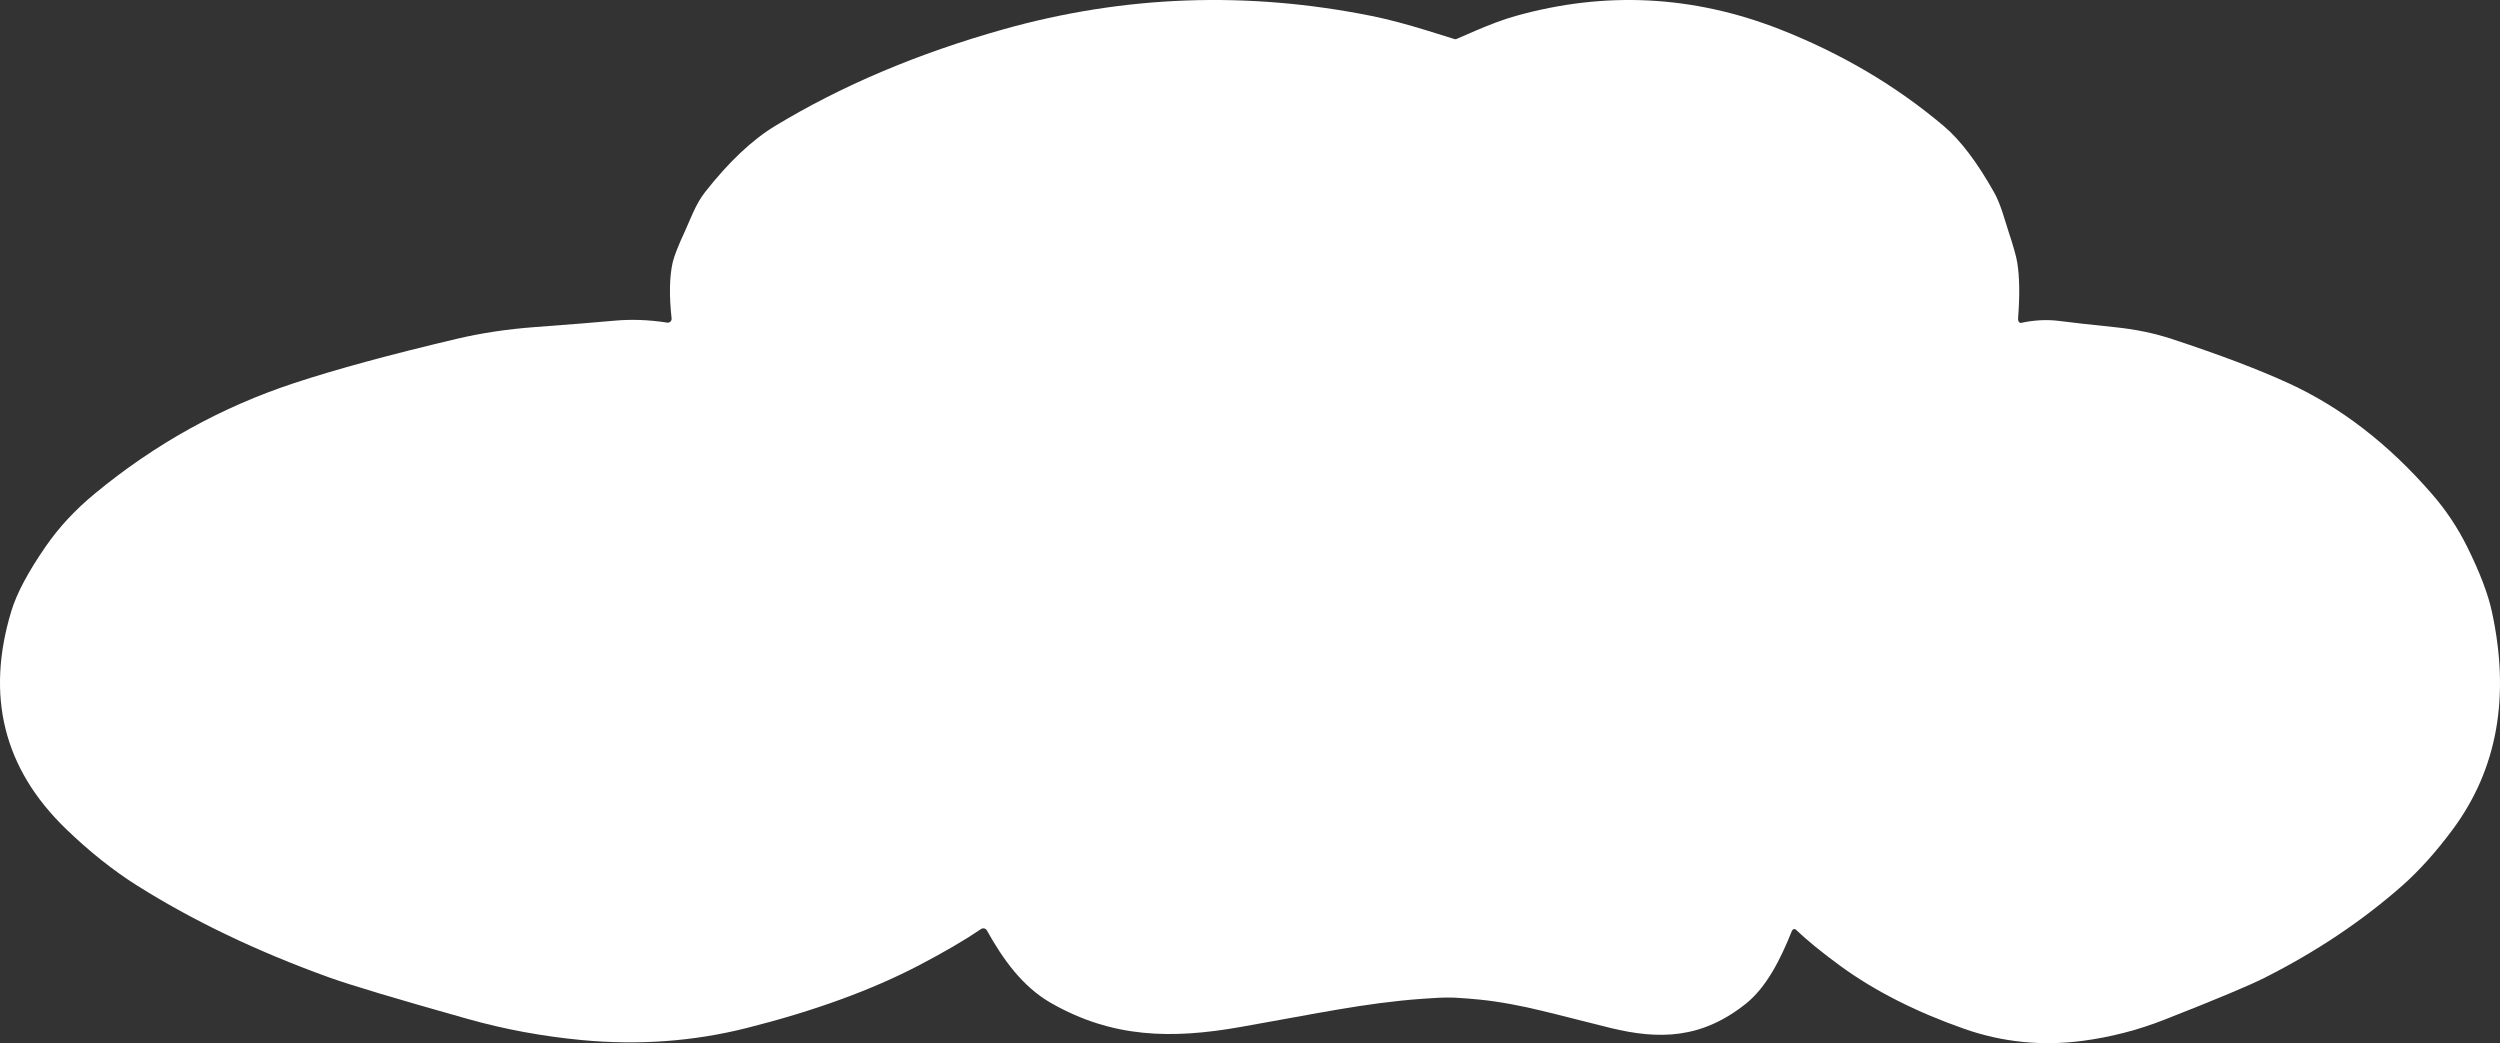
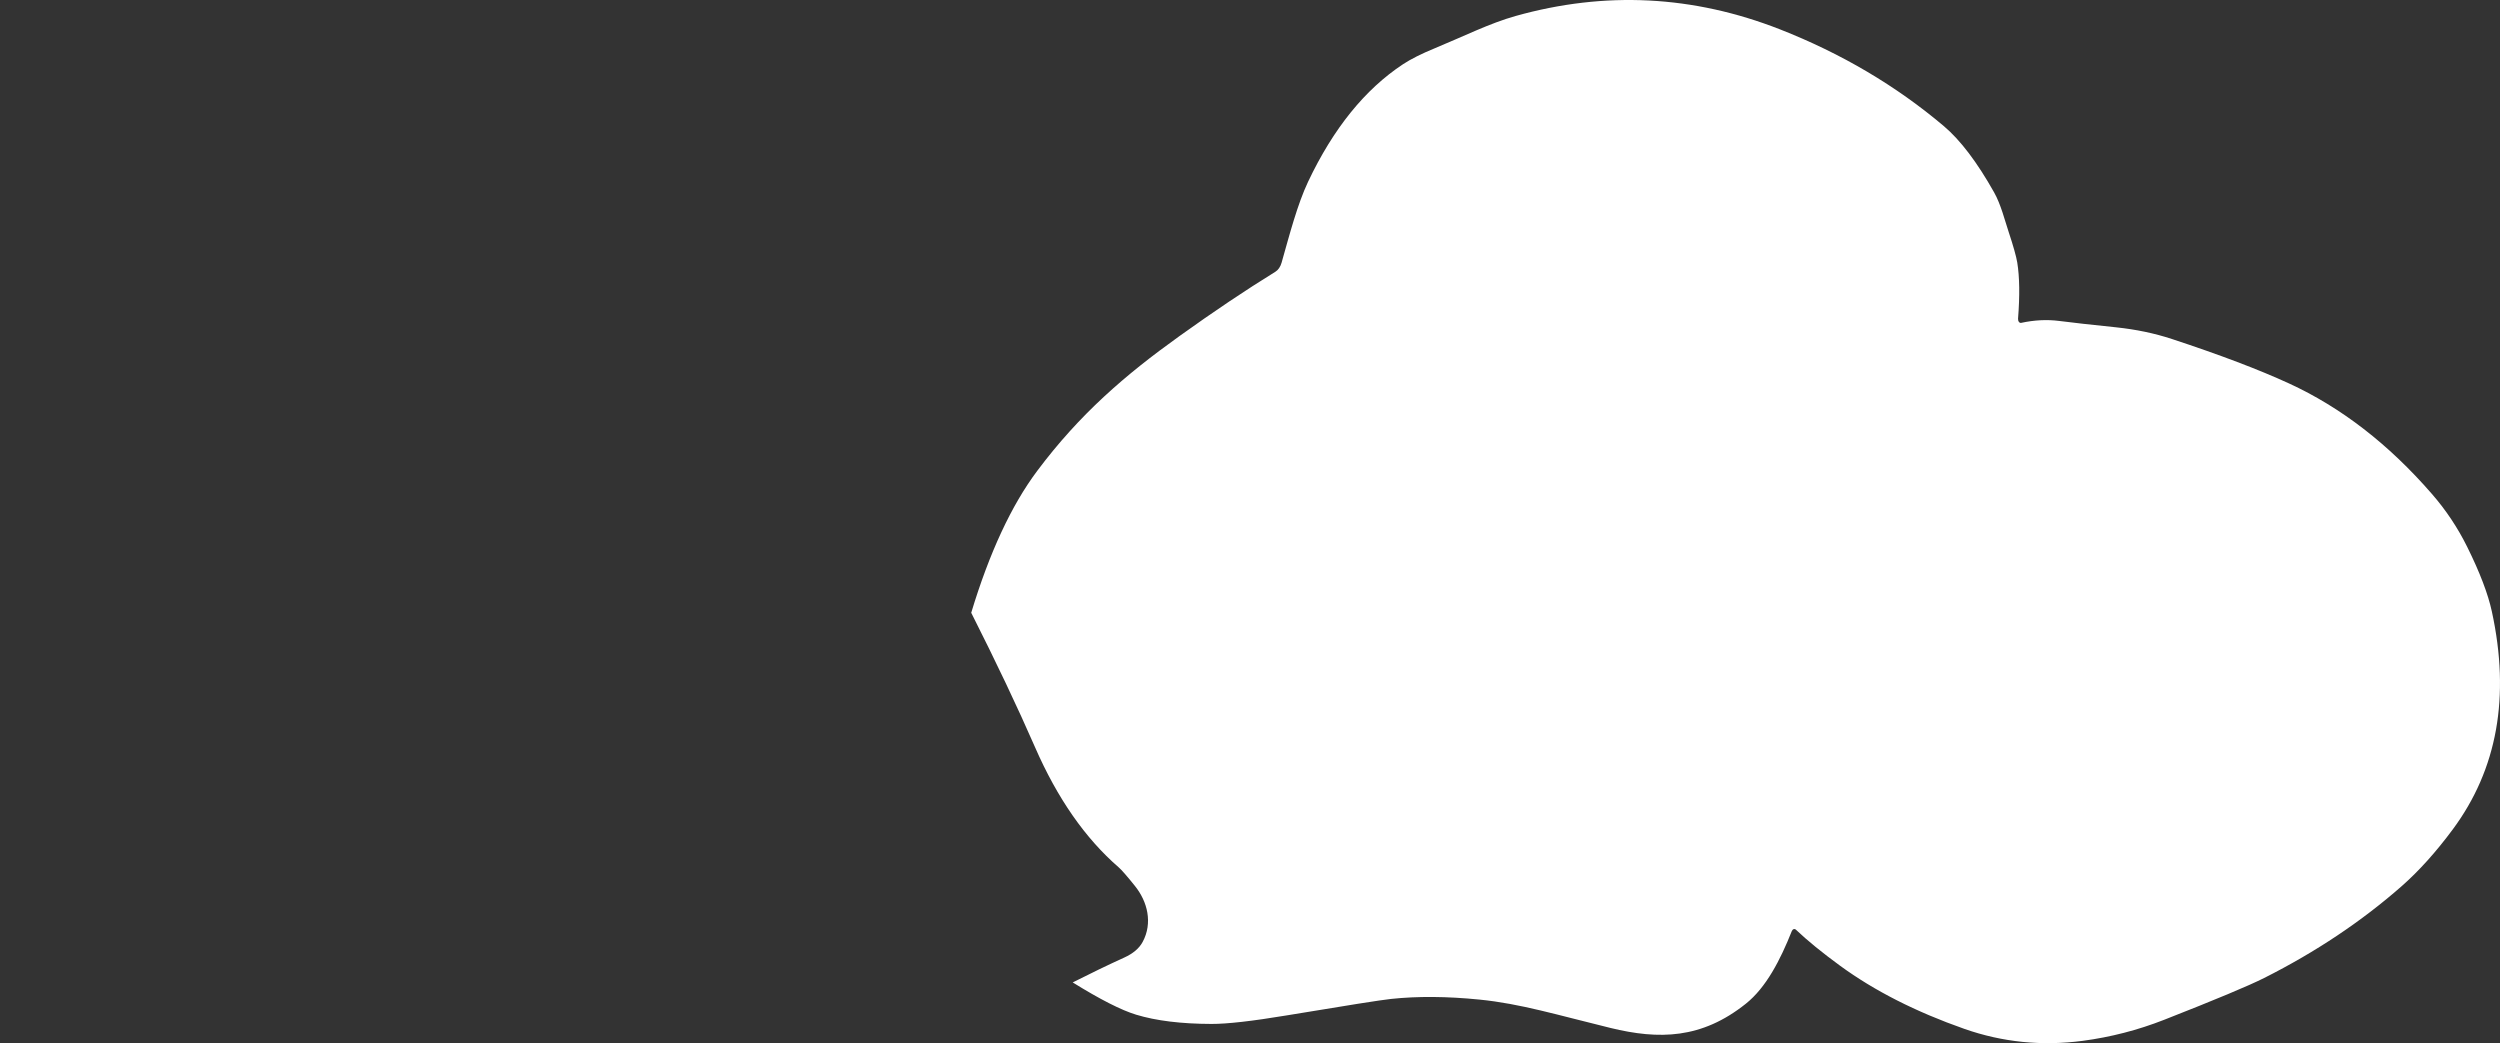
<svg xmlns="http://www.w3.org/2000/svg" width="417" height="174" viewBox="0 0 417 174" fill="none">
  <rect x="0" y="0" width="417" height="174" fill="#333333" stroke="none" />
-   <path d="M355.343 102.132C349.529 110.385 344.583 117.858 340.503 124.552C335.323 133.058 328.839 139.732 321.053 144.572C320.373 144.998 319.119 146.028 317.293 147.662C314.343 150.292 313.133 153.842 315.493 156.992C316.299 158.065 317.729 158.935 319.783 159.602C323.576 160.842 336.316 136.712 340.503 138.232C334.136 141.065 359.01 88.95 336 113.5C331.353 114.513 310.533 147.648 303.5 147.662C299.873 147.668 290.043 170.195 282.043 169.242C268.129 167.582 260.029 166.665 257.743 166.492C251.596 166.025 244.753 166.062 237.213 166.602C227.603 167.292 219.213 169.152 206.743 171.332C195.483 173.302 185.583 173.182 175.293 167.292C170.553 164.582 167.273 159.982 164.613 155.192C164.567 155.11 164.504 155.039 164.429 154.983C164.355 154.927 164.269 154.887 164.178 154.865C164.087 154.843 163.992 154.841 163.9 154.858C163.808 154.874 163.721 154.91 163.643 154.962C160.956 156.788 157.543 158.785 153.403 160.952C145.429 165.132 135.786 168.645 124.473 171.492C115.633 173.712 106.483 174.375 97.023 173.482C90.496 172.862 84.176 171.692 78.063 169.972C66.123 166.612 58.373 164.288 54.813 163.002C42.833 158.675 32.176 153.572 22.843 147.692C18.829 145.158 14.873 142.005 10.973 138.232C0.619 128.212 -2.407 116.108 1.893 101.922C2.786 98.975 4.696 95.385 7.623 91.152C9.829 87.952 12.569 85.005 15.843 82.312C25.883 74.025 36.956 67.888 49.063 63.902C56.016 61.608 65.066 59.145 76.213 56.512C80.273 55.552 84.626 54.898 89.273 54.552C95.033 54.125 99.433 53.772 102.473 53.492C105.293 53.232 108.233 53.338 111.293 53.812C111.389 53.828 111.487 53.821 111.58 53.792C111.673 53.764 111.758 53.713 111.829 53.645C111.899 53.578 111.954 53.494 111.987 53.402C112.021 53.309 112.033 53.21 112.023 53.112C111.603 49.285 111.663 46.172 112.203 43.772C112.443 42.732 113.116 41.015 114.223 38.622C115.083 36.772 116.003 34.082 117.583 32.072C121.523 27.045 125.413 23.365 129.253 21.032C140.359 14.298 153.063 8.918 167.363 4.892C187.529 -0.775 208.006 -1.518 228.793 2.662C234.823 3.872 240.923 6.072 247.553 8.032C250.679 8.952 253.153 9.842 254.973 10.702C263.833 14.895 271.189 21.425 277.043 30.292C279.513 34.032 281.343 39.072 283.203 43.782C283.333 44.118 283.529 44.425 283.779 44.686C284.03 44.947 284.33 45.156 284.663 45.302C291.469 48.308 298.913 51.888 306.993 56.042C319.543 62.492 330.113 69.002 340.013 78.492C346.006 84.232 351.116 92.112 355.343 102.132Z" fill="white" />
  <path d="M162 102.21C166.172 110.47 169.722 117.949 172.649 124.648C176.367 133.161 181.019 139.839 186.607 144.683C187.095 145.11 187.994 146.141 189.305 147.775C191.422 150.407 192.291 153.96 190.597 157.112C190.018 158.187 188.992 159.057 187.518 159.725C184.796 160.965 181.933 162.346 178.929 163.868C183.497 166.703 187.026 168.498 189.513 169.252C192.848 170.266 197.039 170.78 202.086 170.793C204.689 170.8 208.86 170.326 214.601 169.372C224.586 167.711 230.398 166.793 232.039 166.62C236.45 166.153 241.361 166.189 246.772 166.73C253.668 167.42 259.689 169.282 268.638 171.464C276.718 173.435 283.823 173.315 291.207 167.42C294.608 164.708 296.962 160.105 298.871 155.311C298.904 155.23 298.949 155.159 299.003 155.102C299.056 155.046 299.118 155.006 299.183 154.984C299.248 154.963 299.316 154.96 299.382 154.977C299.448 154.993 299.511 155.029 299.567 155.081C301.495 156.909 303.945 158.907 306.916 161.076C312.637 165.259 319.558 168.775 327.676 171.624C334.02 173.845 340.586 174.509 347.375 173.615C352.058 172.995 356.594 171.824 360.981 170.102C369.549 166.74 375.111 164.415 377.665 163.127C386.262 158.797 393.91 153.69 400.608 147.805C403.488 145.27 406.327 142.114 409.126 138.338C416.555 128.31 418.727 116.198 415.642 102C415.001 99.051 413.63 95.458 411.53 91.222C409.946 88.019 407.98 85.07 405.631 82.375C398.426 74.082 390.48 67.941 381.792 63.951C376.802 61.656 370.307 59.191 362.308 56.555C359.395 55.594 356.271 54.941 352.936 54.594C348.803 54.167 345.645 53.813 343.464 53.533C341.44 53.273 339.33 53.379 337.134 53.853C337.066 53.869 336.995 53.863 336.928 53.834C336.862 53.805 336.801 53.755 336.75 53.687C336.699 53.619 336.66 53.535 336.636 53.443C336.612 53.35 336.603 53.251 336.611 53.153C336.912 49.323 336.869 46.207 336.481 43.805C336.309 42.765 335.826 41.047 335.032 38.651C334.415 36.8 333.754 34.108 332.621 32.096C329.793 27.066 327.002 23.383 324.246 21.048C316.276 14.309 307.16 8.925 296.898 4.895C282.426 -0.776 267.731 -1.519 252.814 2.664C248.487 3.875 244.11 6.076 239.352 8.038C237.108 8.959 235.333 9.849 234.027 10.71C227.669 14.906 222.39 21.442 218.189 30.315C216.417 34.058 215.104 39.102 213.769 43.815C213.675 44.152 213.535 44.459 213.355 44.72C213.175 44.981 212.96 45.191 212.721 45.337C207.837 48.346 202.495 51.928 196.697 56.085C187.691 62.54 180.105 69.055 173.001 78.552C168.7 84.296 165.033 92.183 162 102.21Z" fill="white" />
</svg>